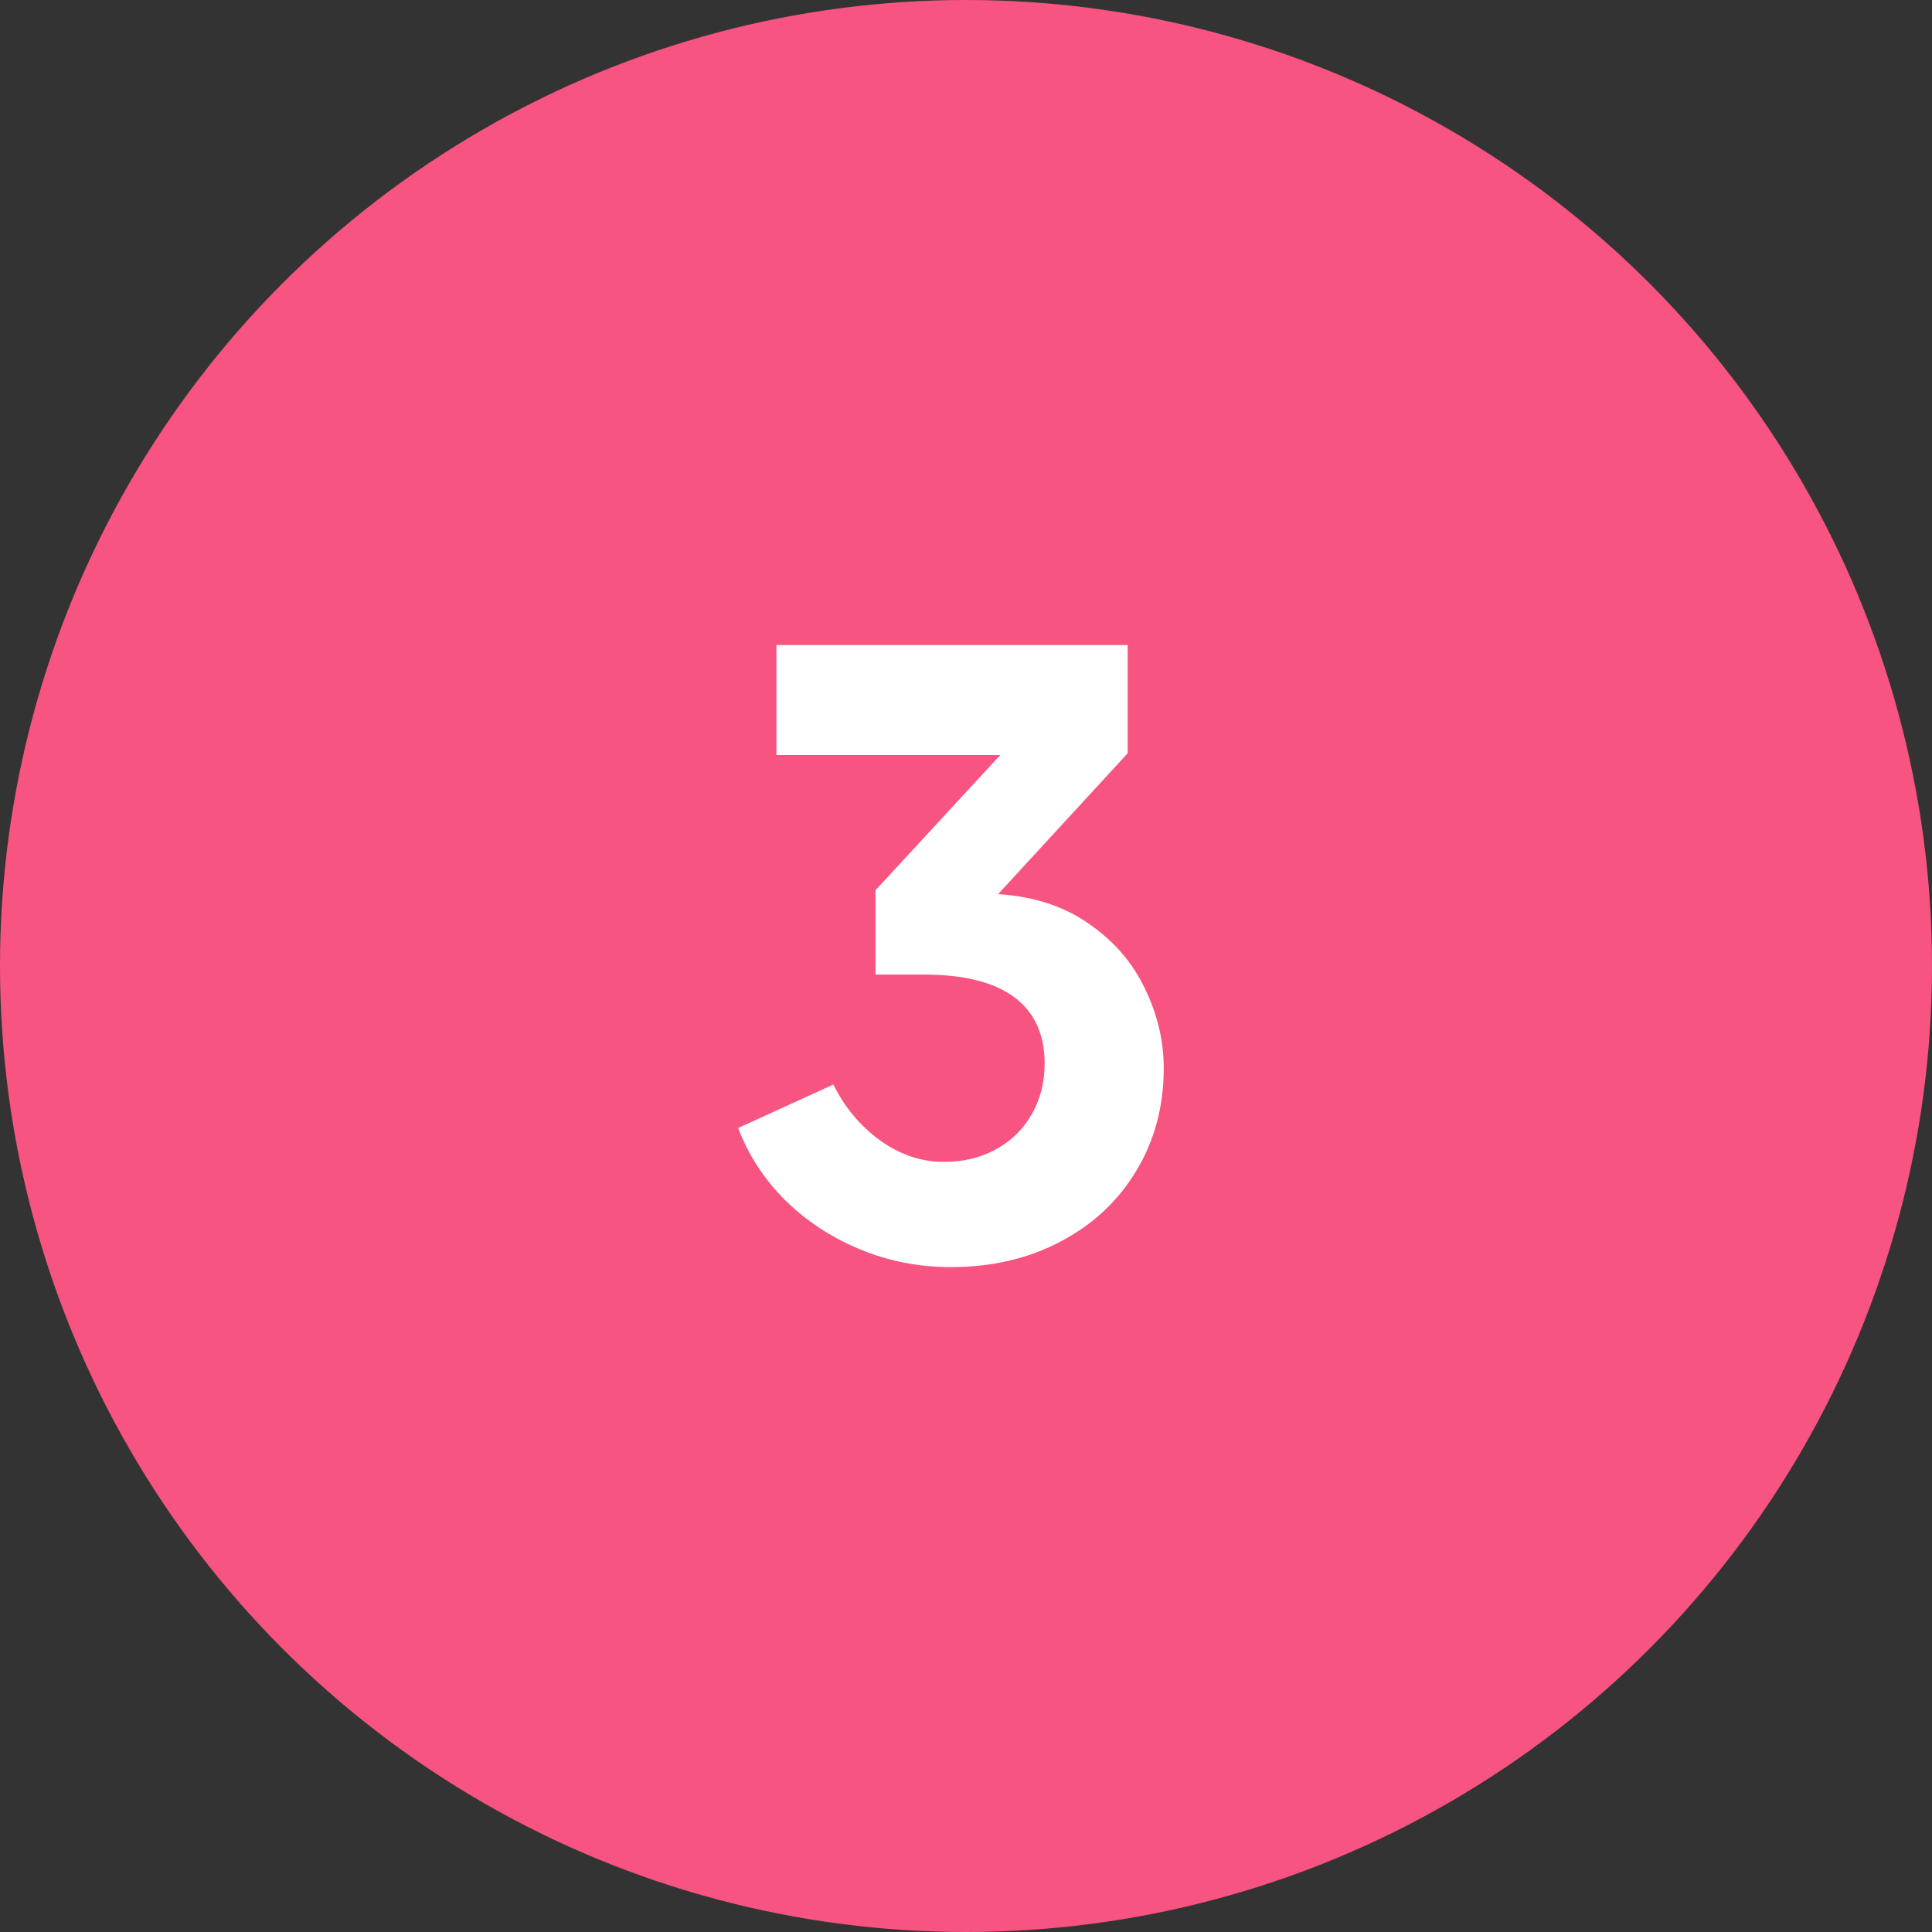
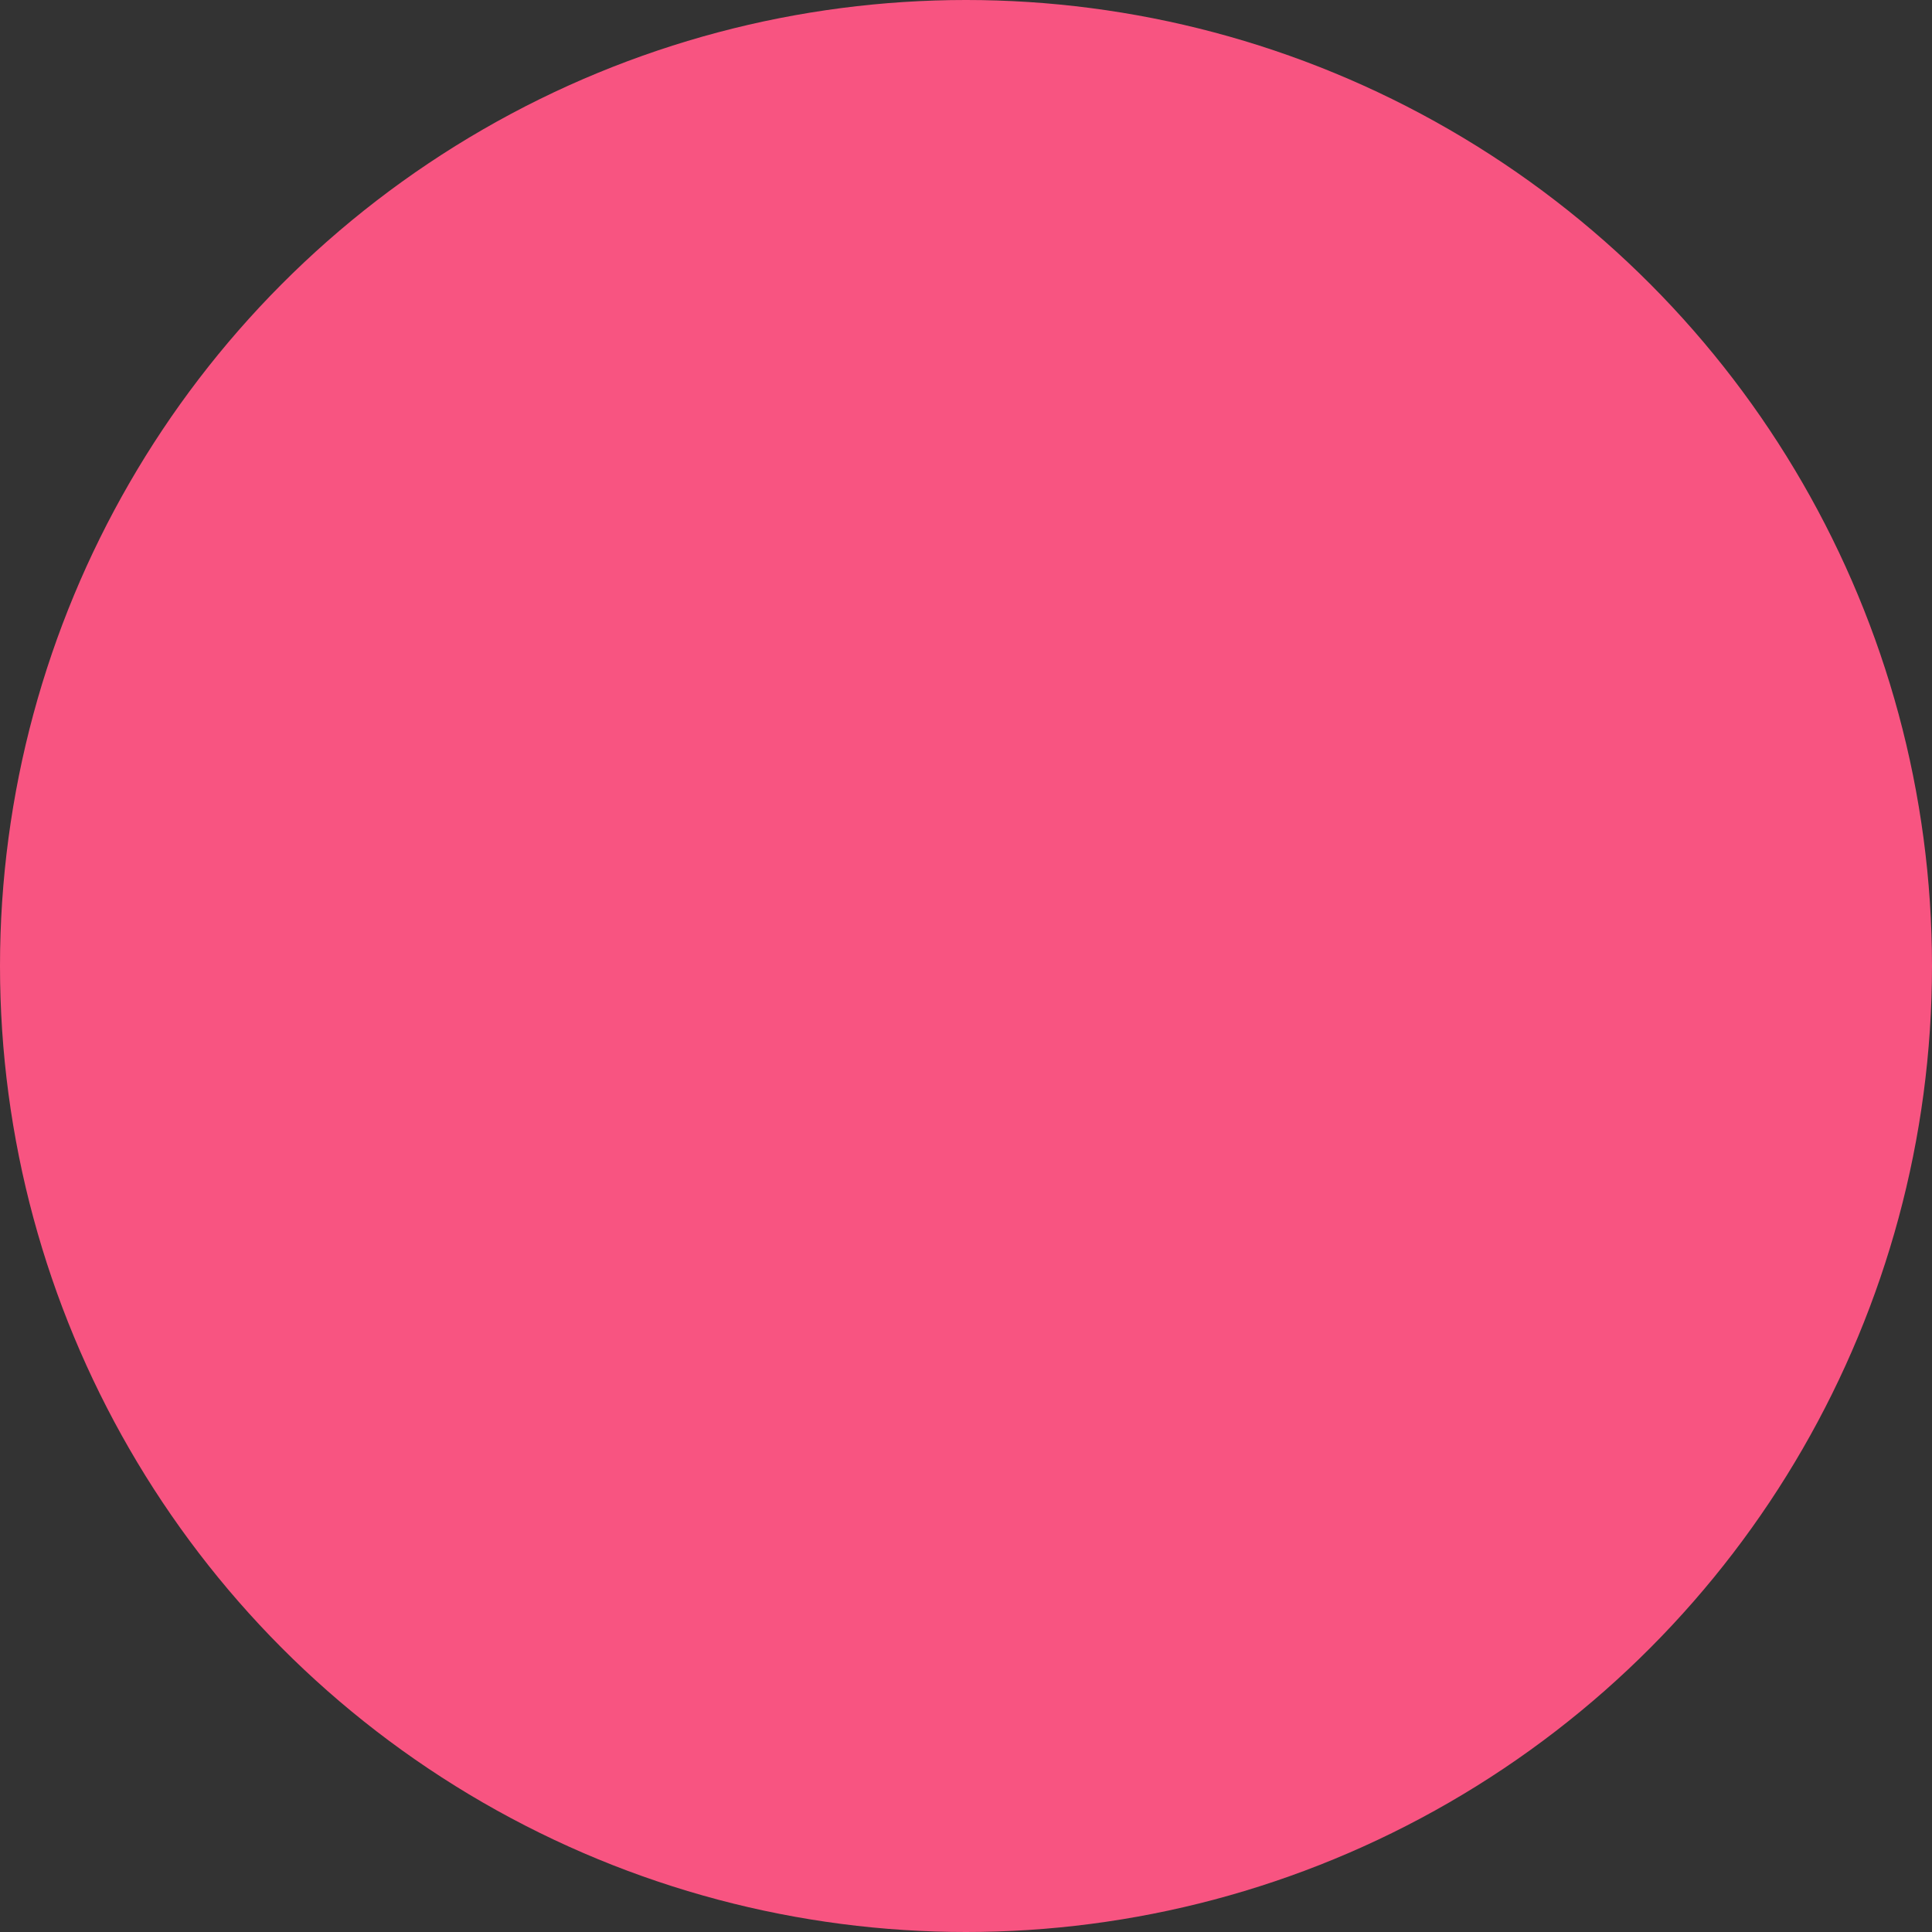
<svg xmlns="http://www.w3.org/2000/svg" width="40" height="40" viewBox="0 0 40 40" fill="none">
  <rect x="0" y="0" width="40" height="40" fill="#333333" stroke="none" />
  <circle cx="20" cy="20" r="20" fill="#F85481" />
-   <path d="M19.684 26.234C19.024 26.234 18.397 26.111 17.803 25.865C17.209 25.619 16.693 25.28 16.255 24.848C15.817 24.41 15.493 23.912 15.283 23.354L17.254 22.454C17.488 22.928 17.812 23.315 18.226 23.615C18.64 23.909 19.078 24.056 19.54 24.056C19.948 24.056 20.308 23.969 20.62 23.795C20.938 23.621 21.184 23.381 21.358 23.075C21.538 22.763 21.628 22.412 21.628 22.022C21.628 21.416 21.418 20.957 20.998 20.645C20.578 20.333 19.951 20.177 19.117 20.177H18.127V18.431L20.71 15.632H16.075V13.355H23.347V15.596L20.665 18.512C21.409 18.56 22.039 18.767 22.555 19.133C23.071 19.493 23.455 19.94 23.707 20.474C23.965 21.008 24.094 21.554 24.094 22.112C24.094 22.904 23.905 23.612 23.527 24.236C23.155 24.86 22.633 25.349 21.961 25.703C21.295 26.057 20.536 26.234 19.684 26.234Z" fill="white" />
</svg>